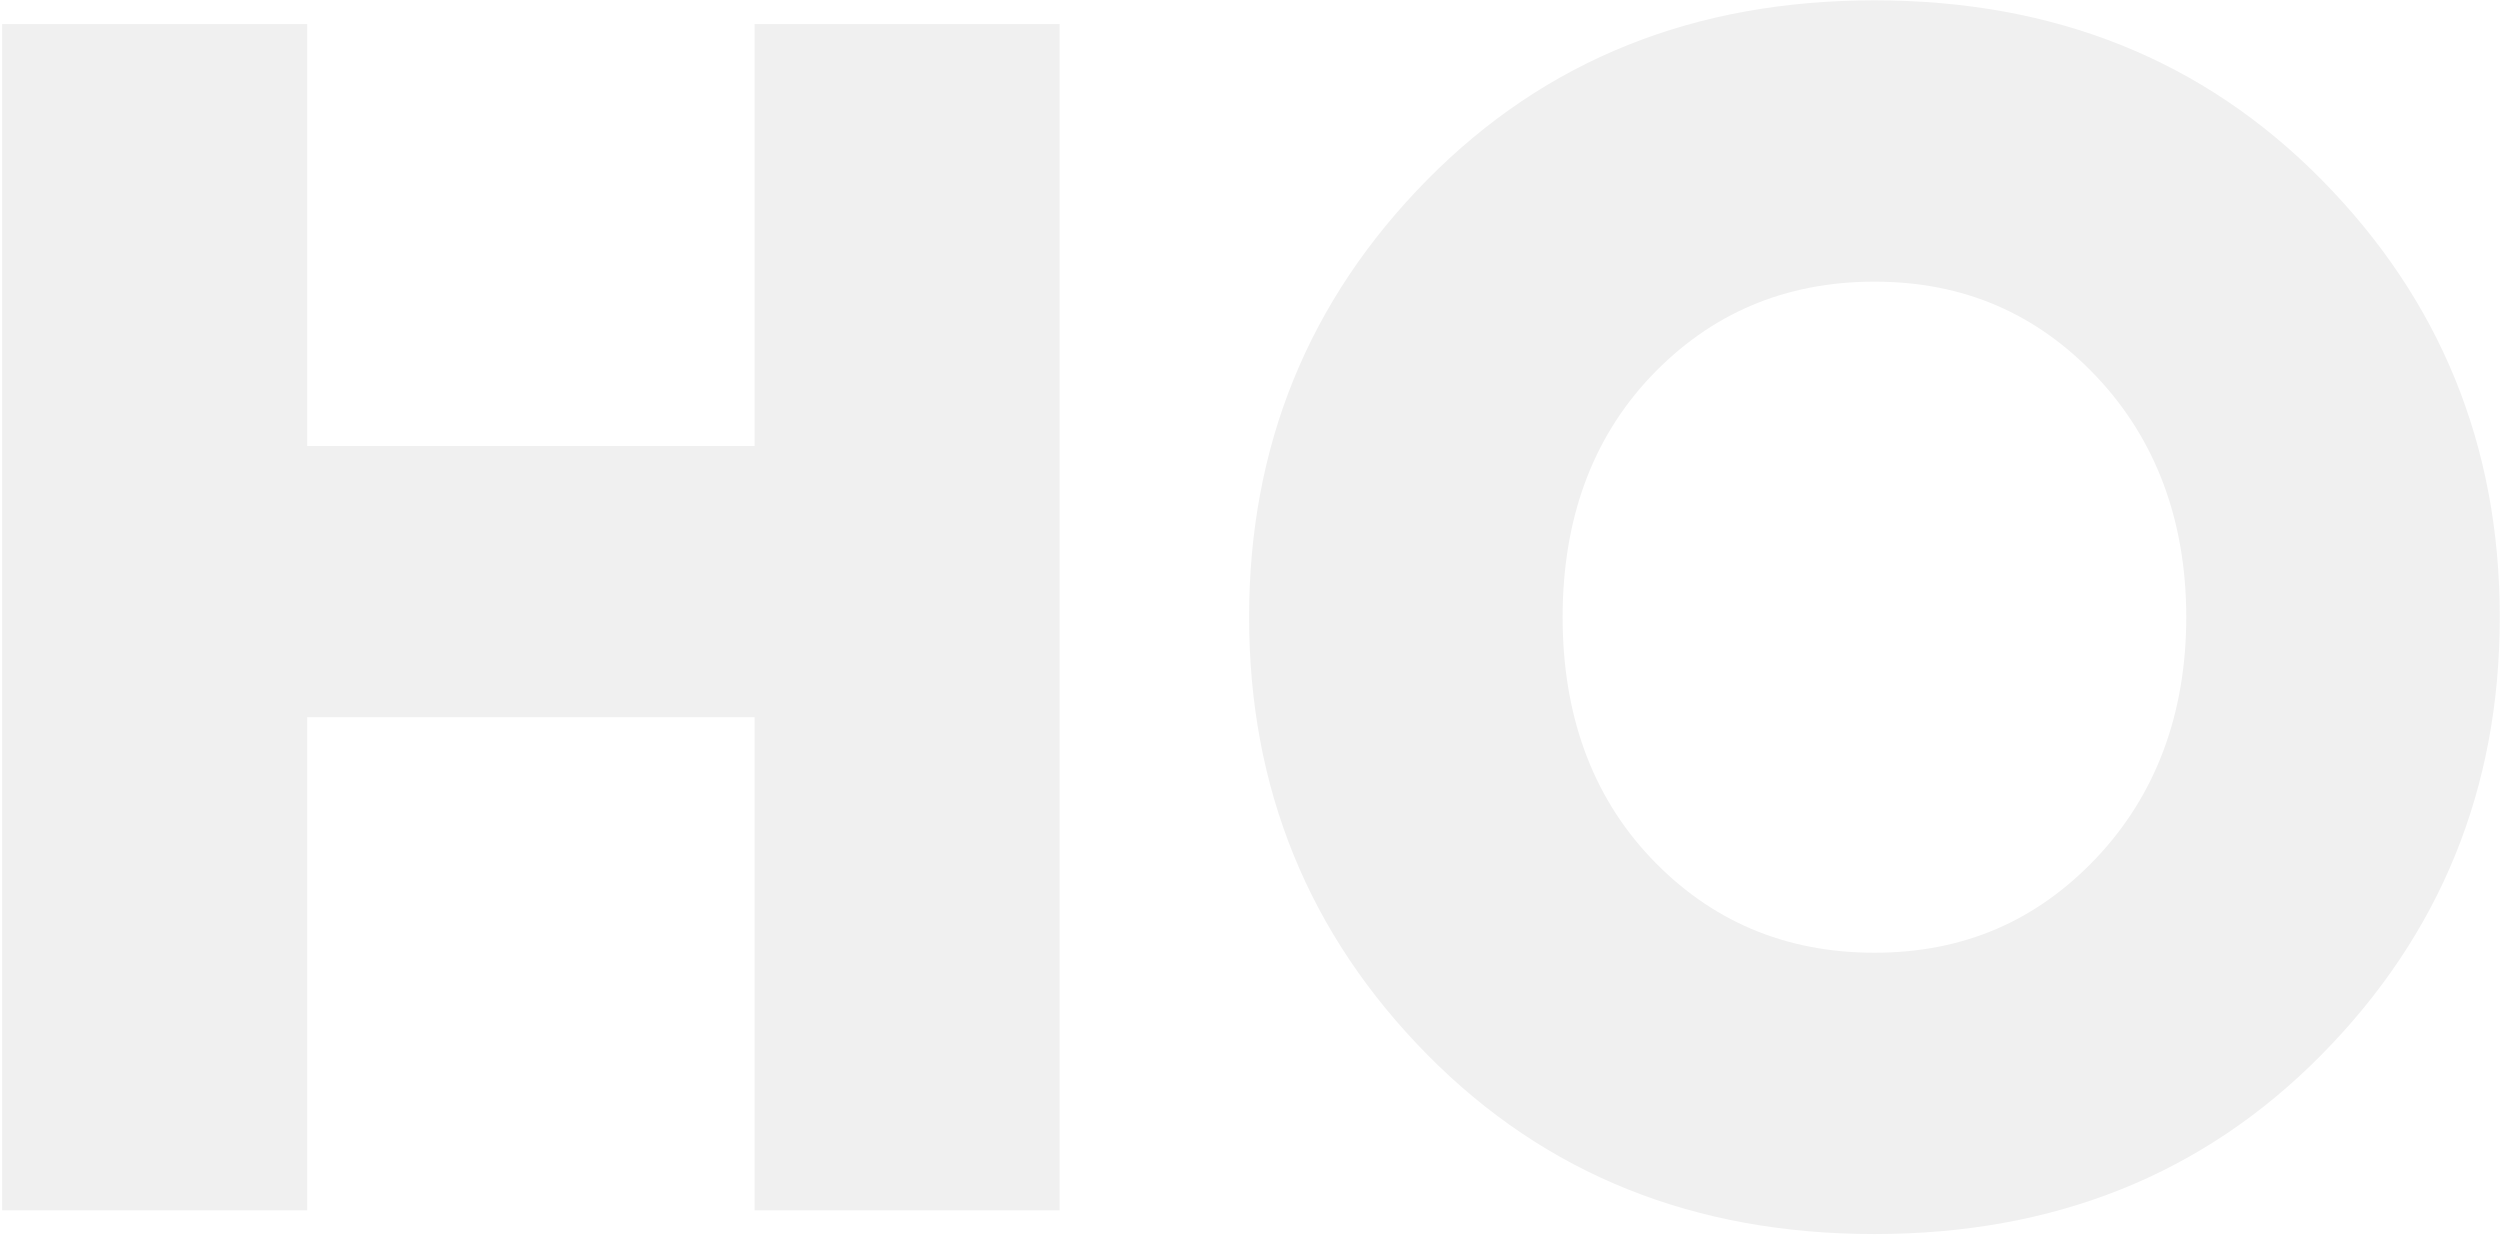
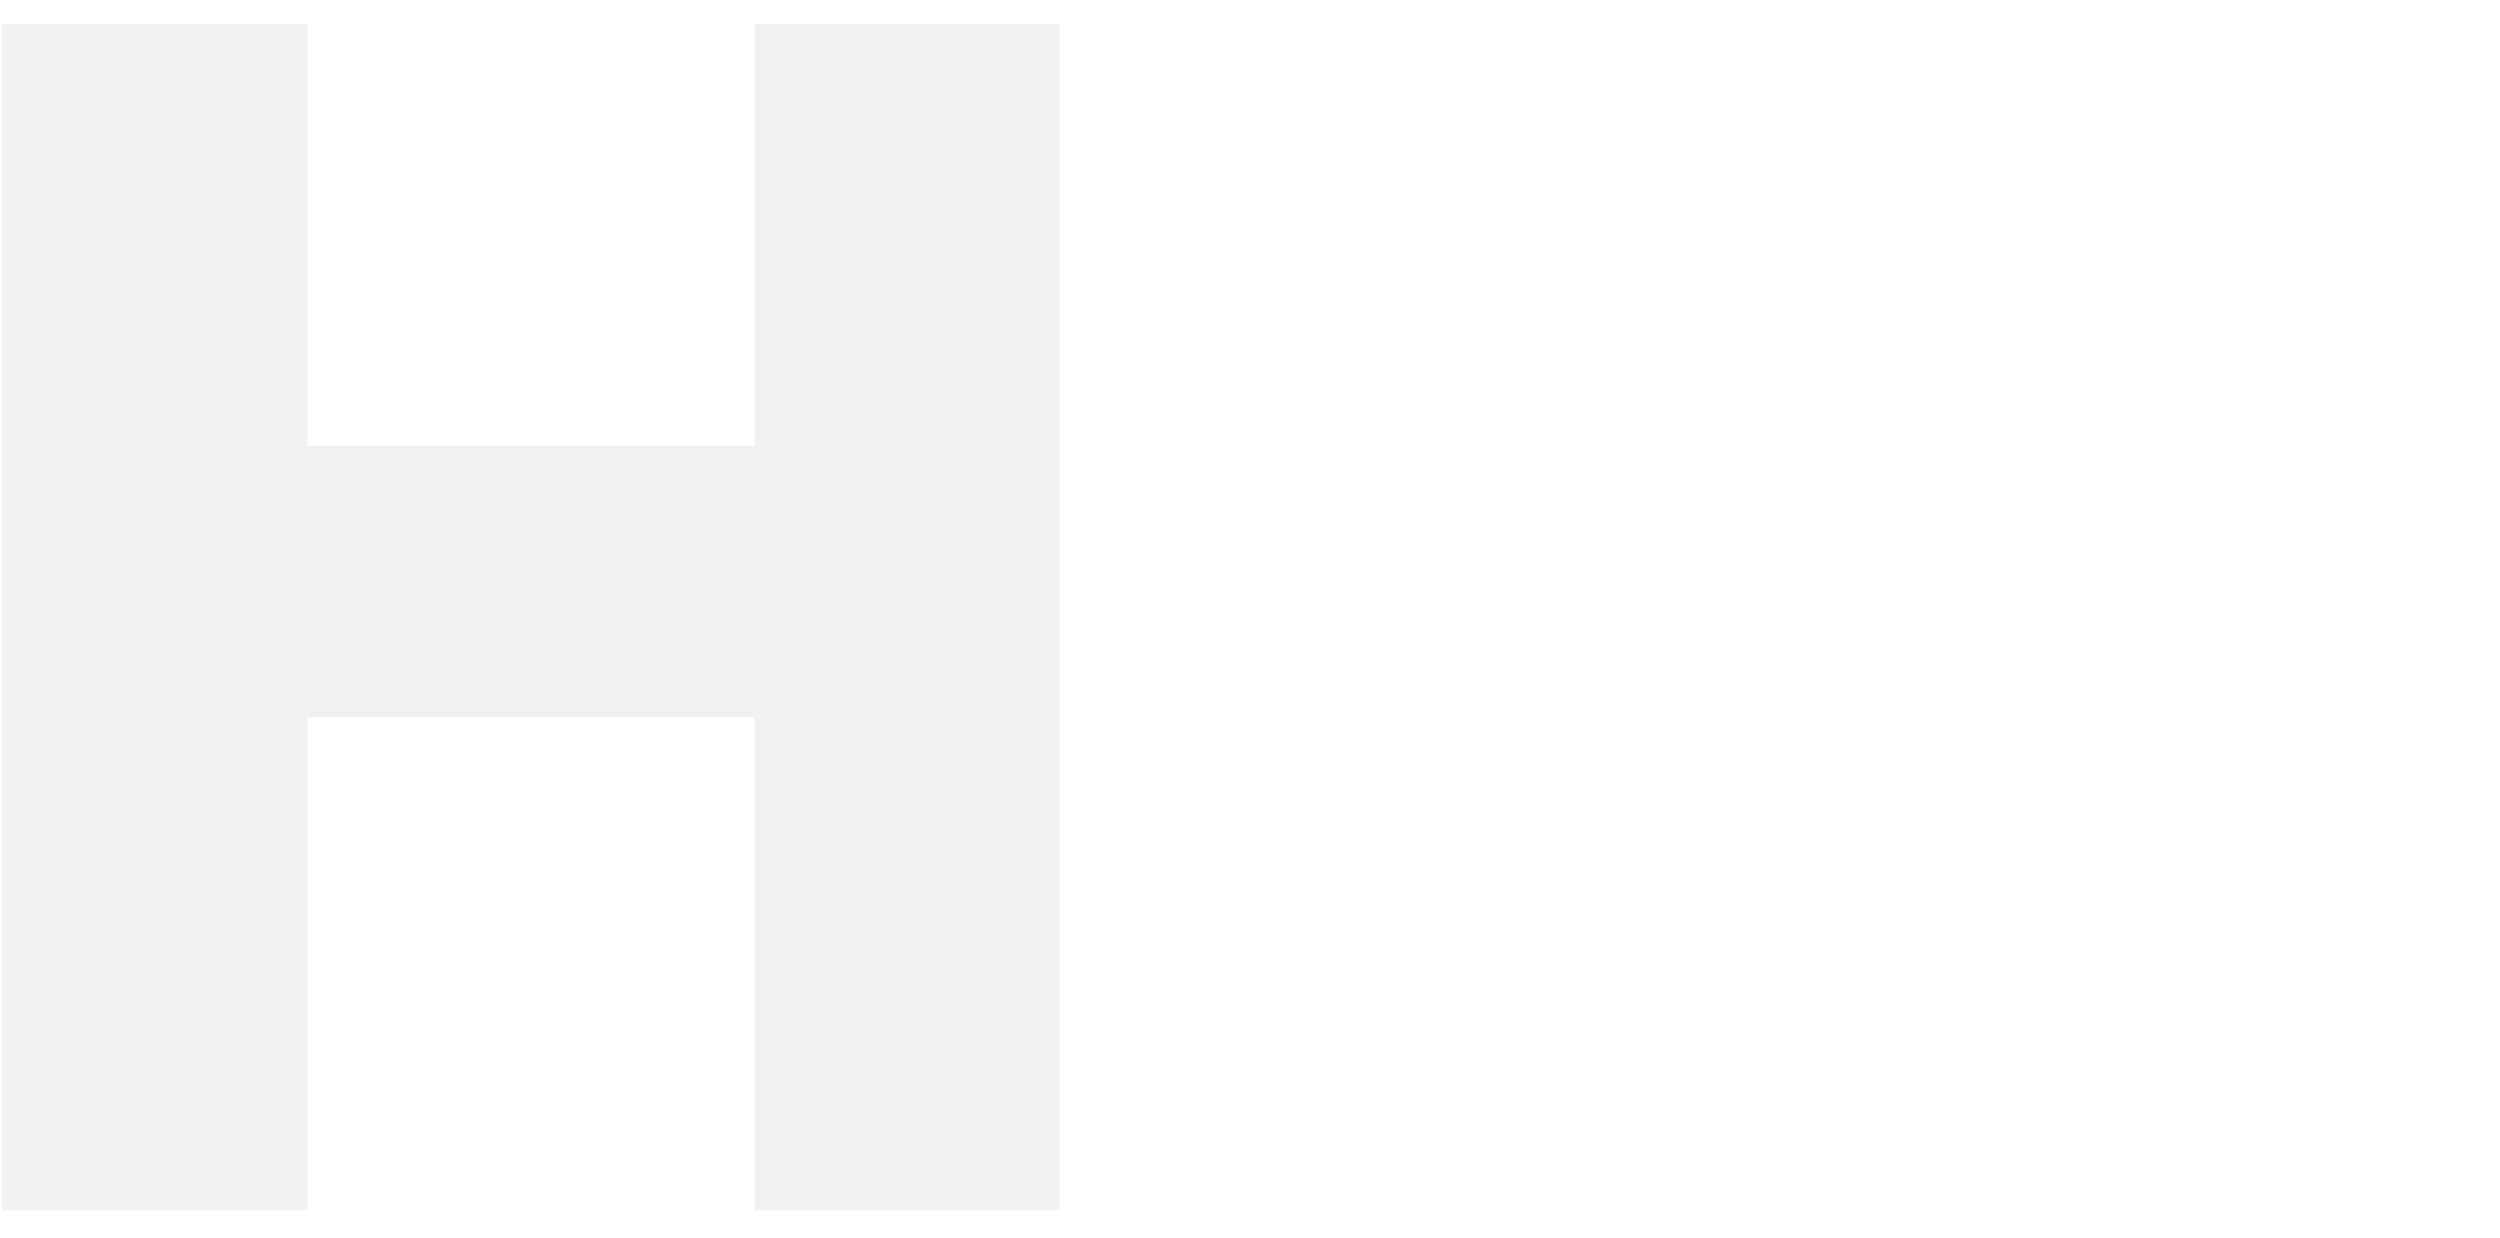
<svg xmlns="http://www.w3.org/2000/svg" width="509" height="252" viewBox="0 0 509 252" fill="none">
  <path d="M62.544 246.422V146.017H153.633V246.422H215.739V4.899H153.633V90.812H62.544V4.899H0.438V246.422H62.544Z" fill="black" fill-opacity="0.06" />
-   <path d="M336.091 174.655C324.015 161.889 318.149 145.327 318.149 125.66C318.149 105.993 324.015 89.432 336.091 76.665C348.167 63.899 363.349 57.344 381.636 57.344C399.922 57.344 414.759 63.899 426.835 76.665C438.911 89.432 445.122 105.993 445.122 125.66C445.122 145.327 438.911 161.889 426.835 174.655C414.759 187.421 399.922 193.977 381.636 193.977C363.349 193.977 348.167 187.421 336.091 174.655ZM472.724 214.679C496.877 190.181 508.953 160.509 508.953 125.66C508.953 90.812 496.877 61.139 472.724 36.642C448.572 12.144 418.209 0.068 381.636 0.068C345.062 0.068 314.699 12.144 290.547 36.642C266.394 61.139 254.318 90.812 254.318 125.66C254.318 160.509 266.394 190.181 290.547 214.679C314.699 239.176 345.062 251.252 381.636 251.252C418.209 251.252 448.572 239.176 472.724 214.679Z" fill="black" fill-opacity="0.06" />
</svg>